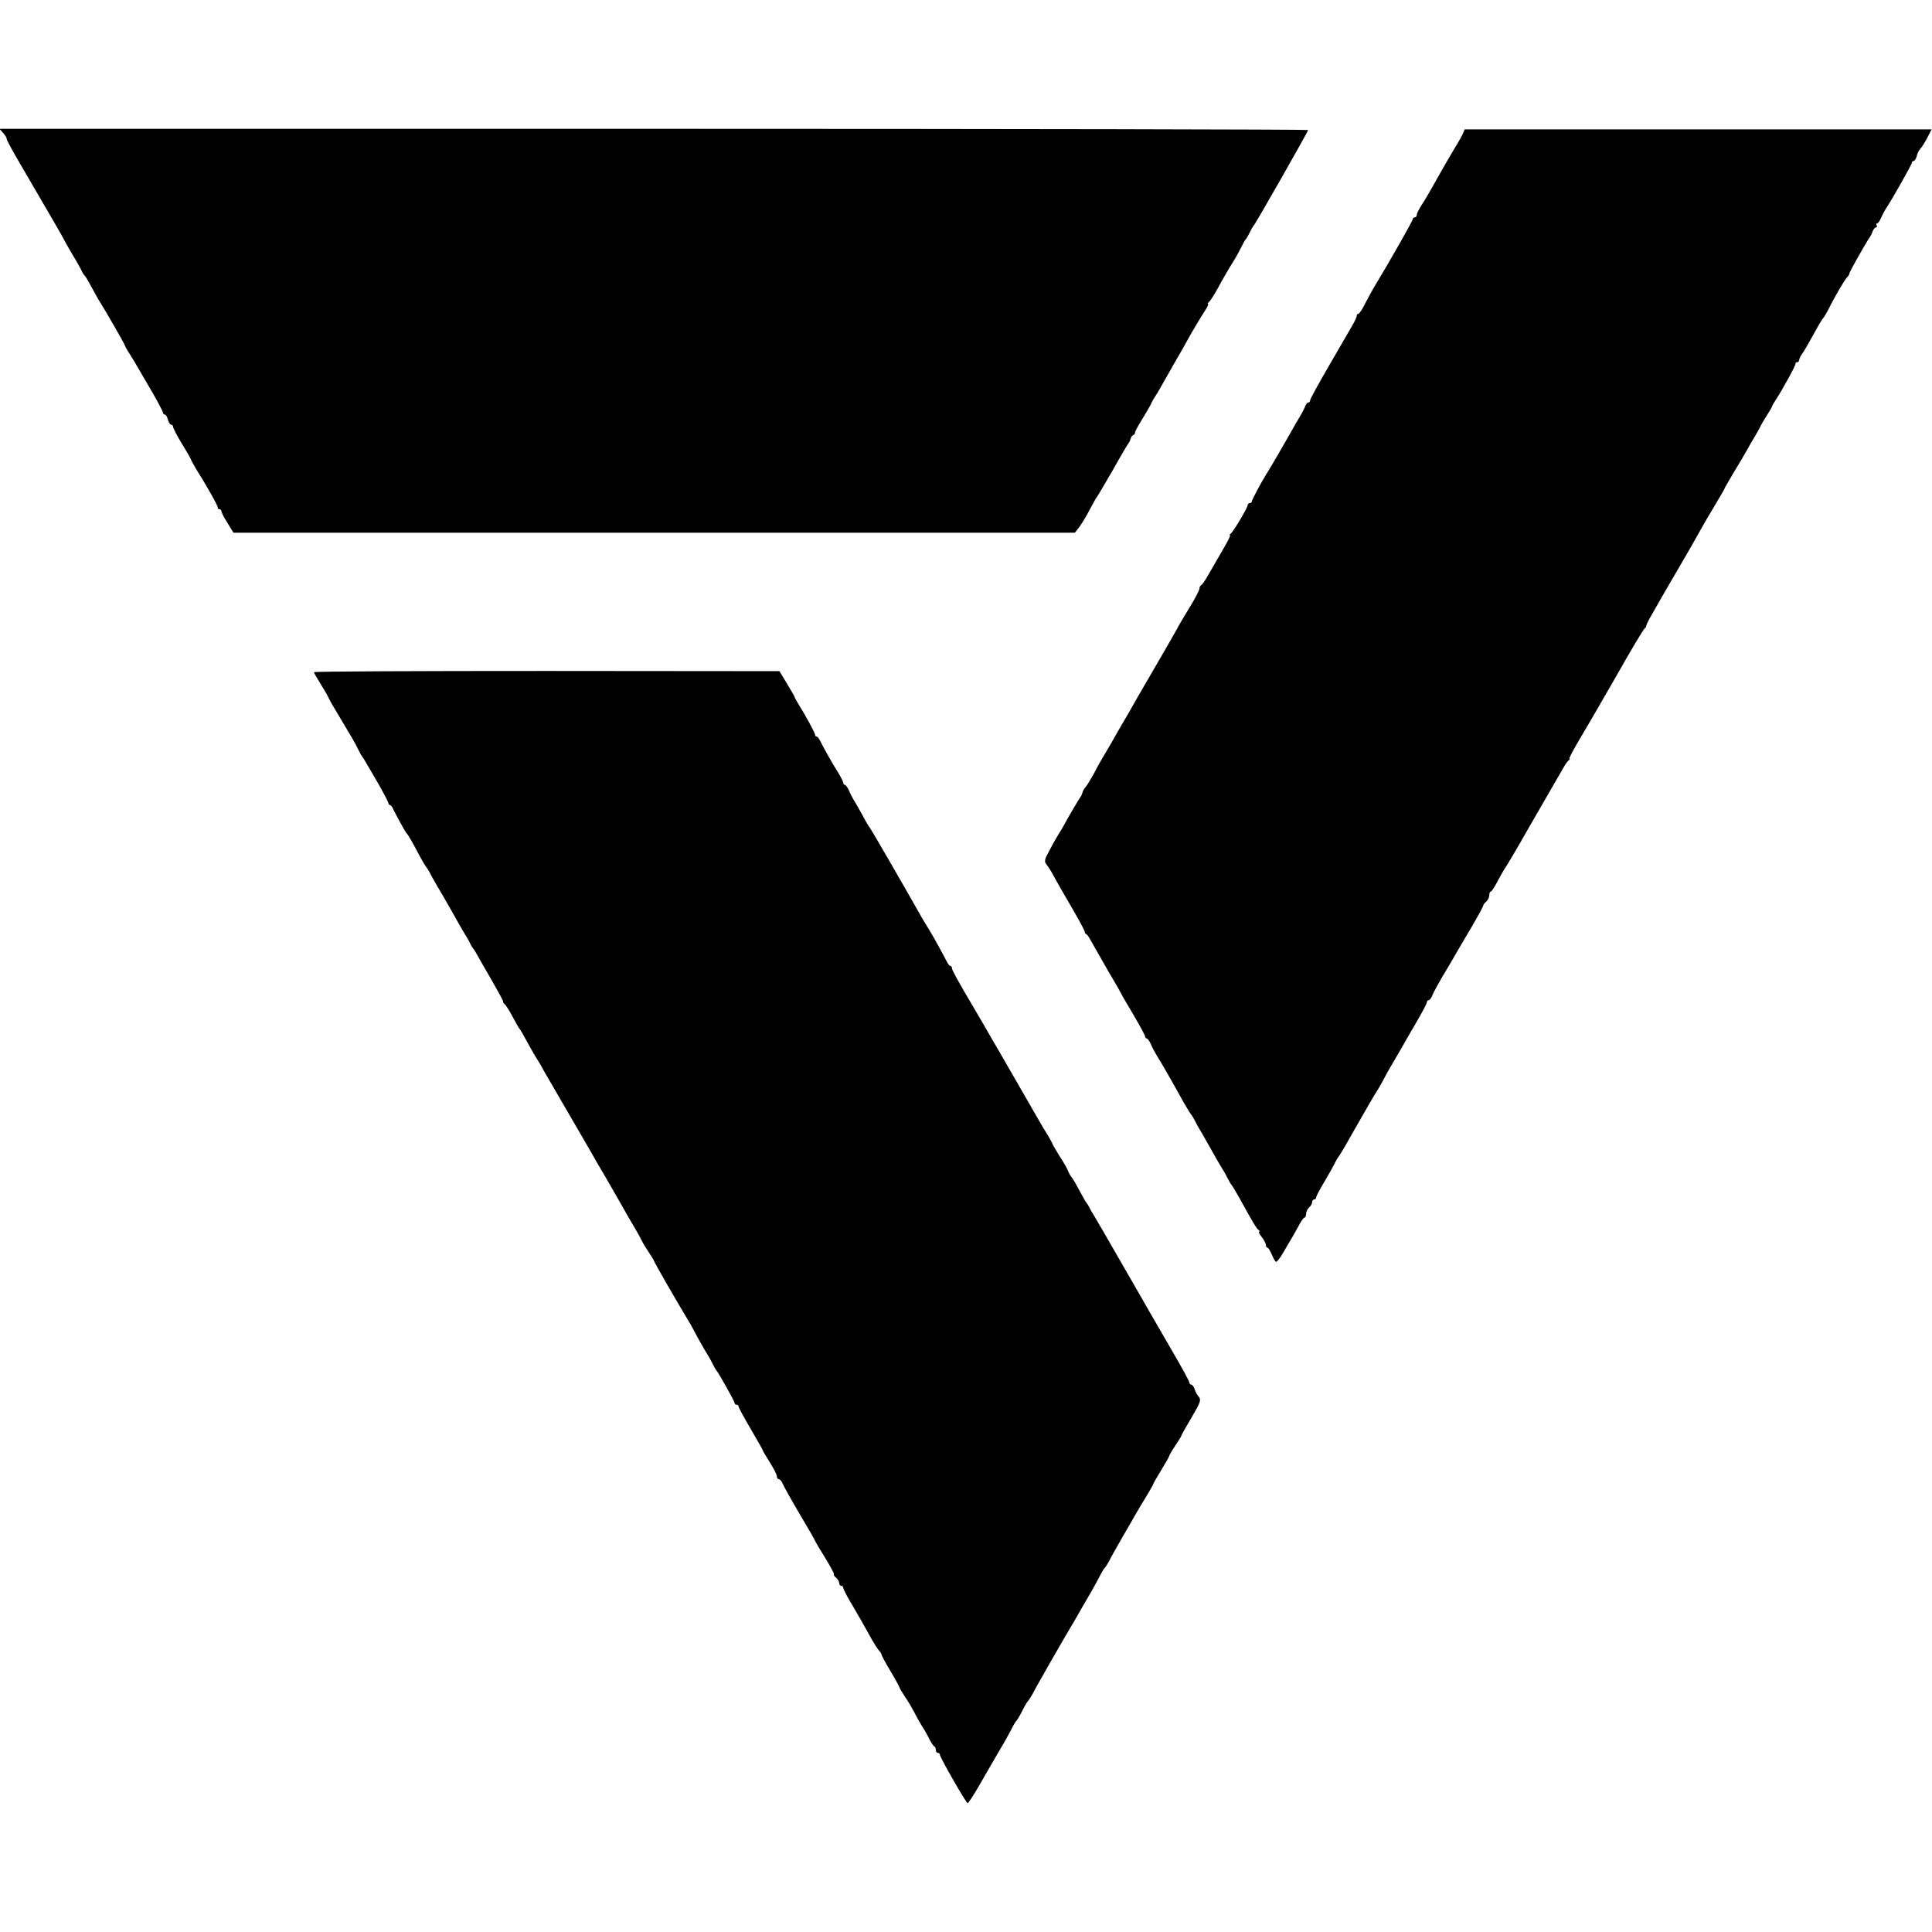
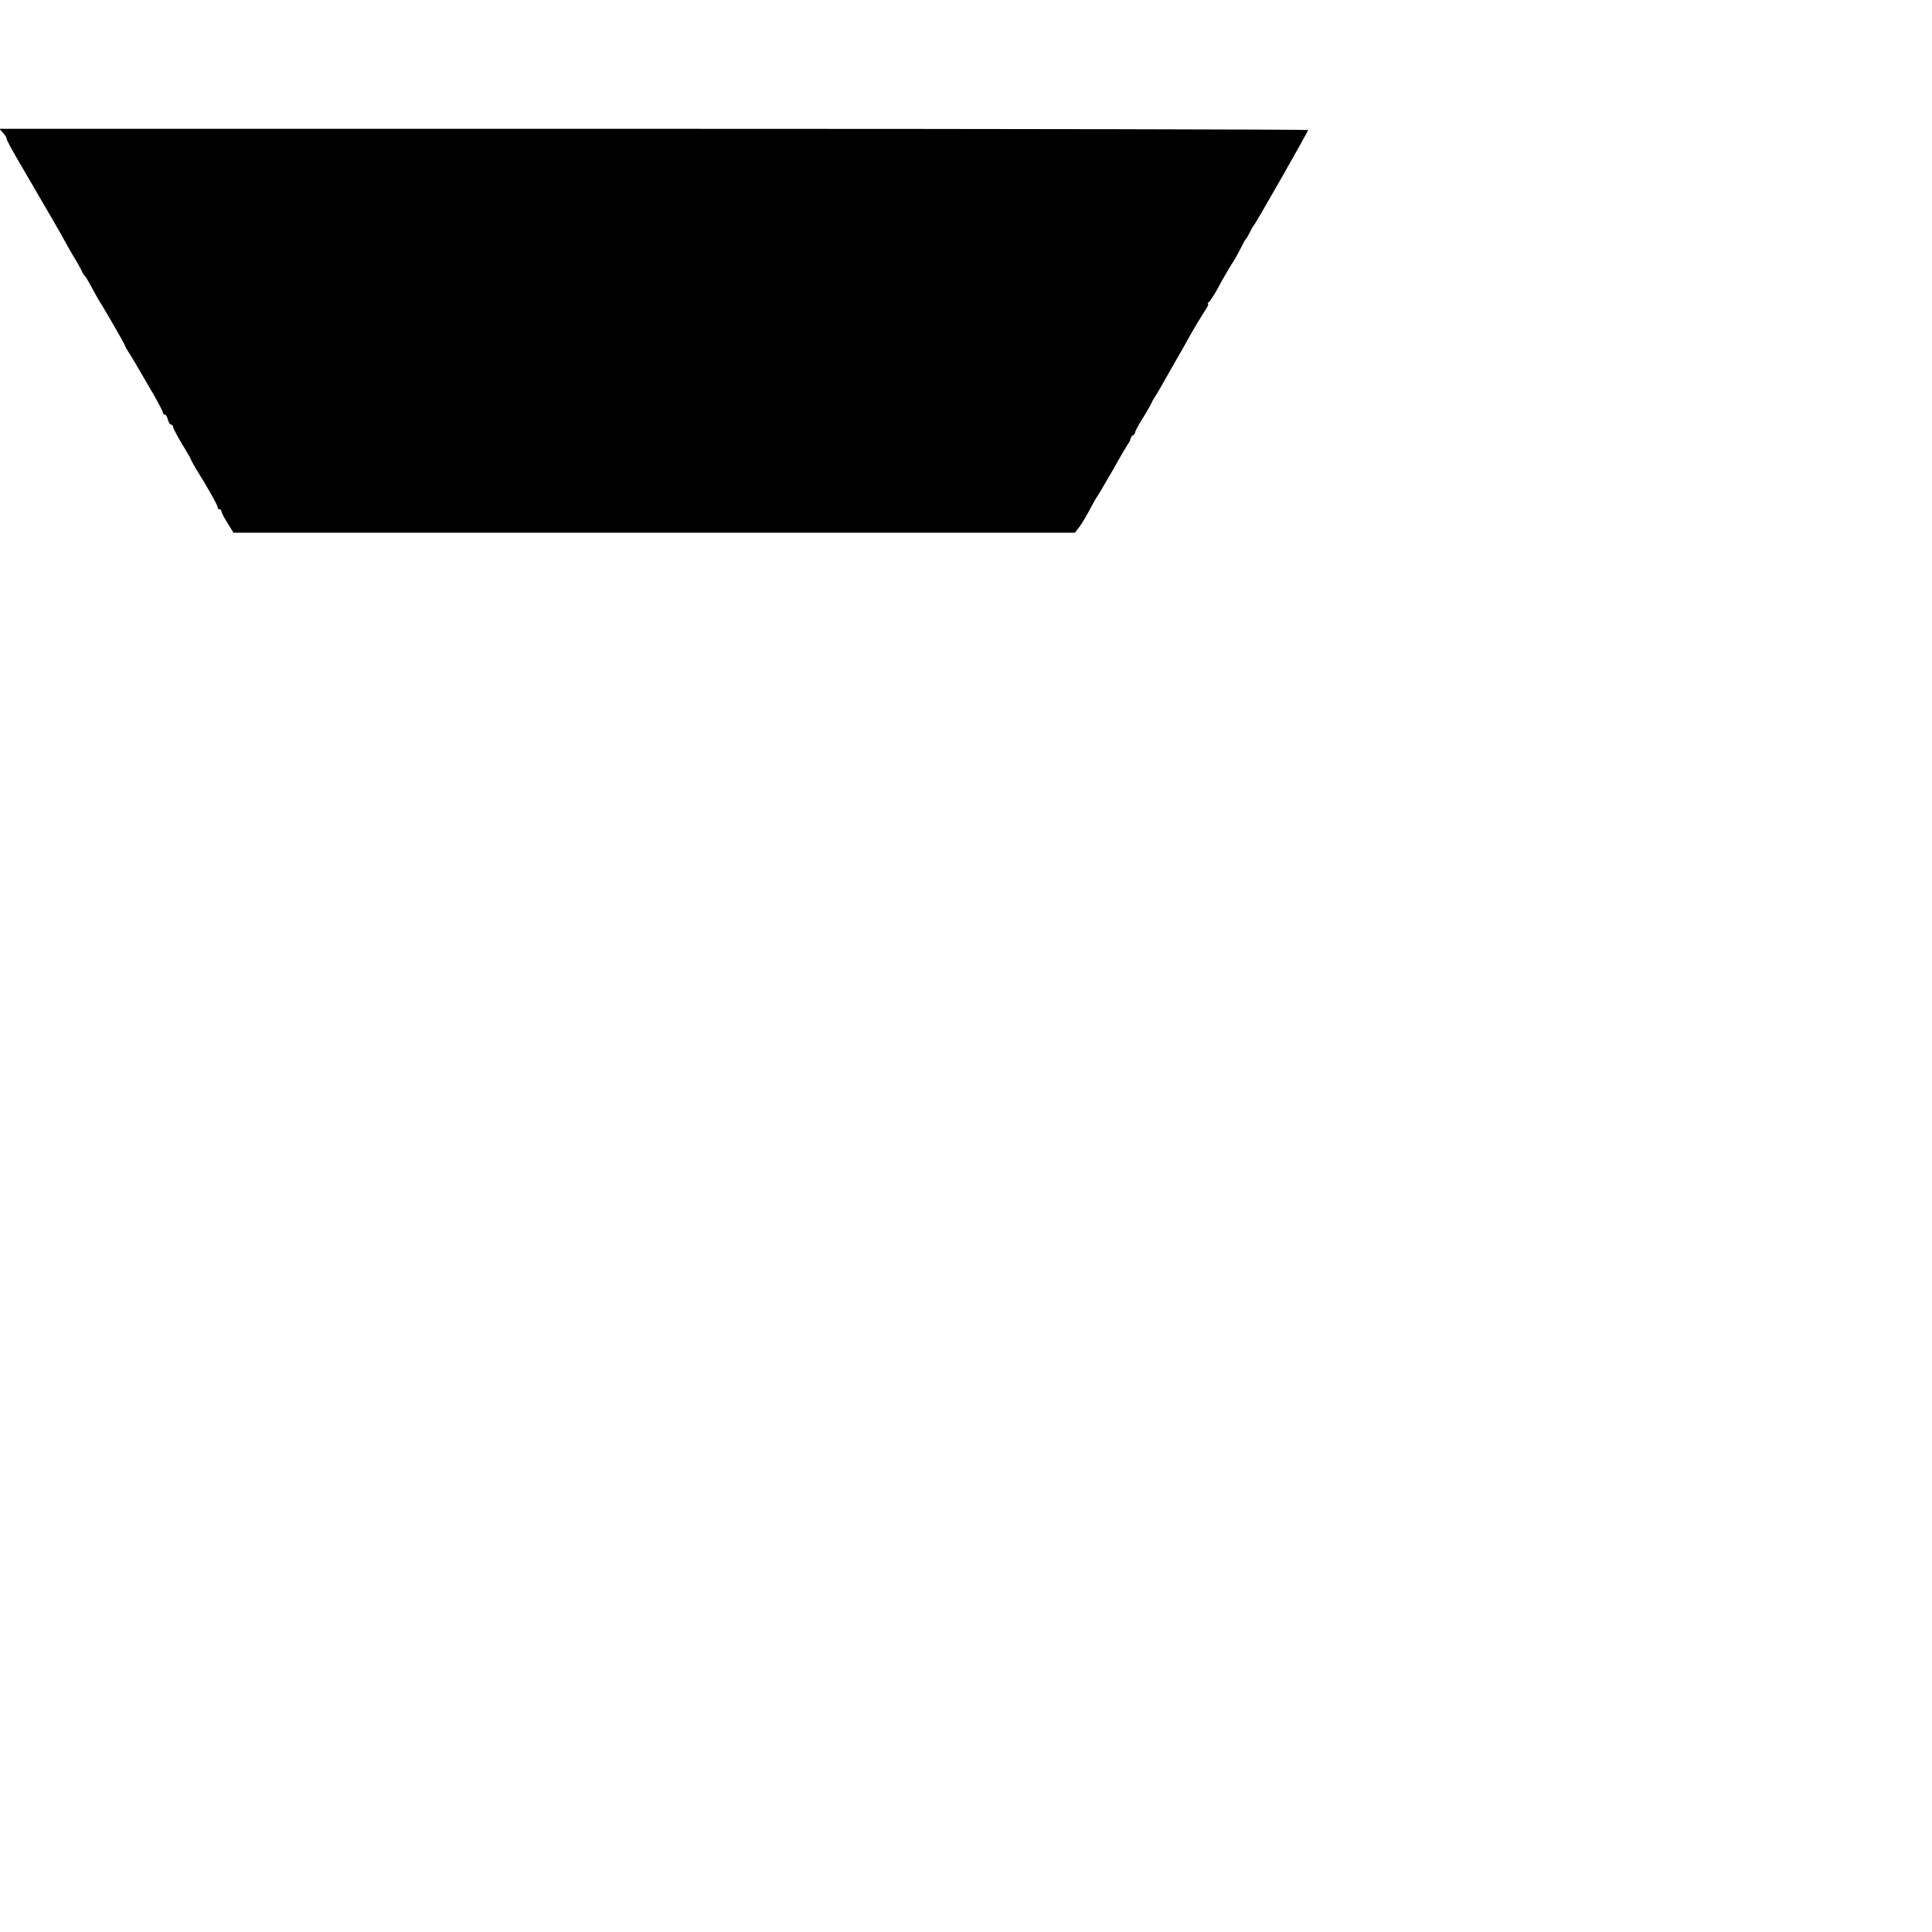
<svg xmlns="http://www.w3.org/2000/svg" version="1.0" width="960pt" height="960pt" viewBox="0 0 960 960" preserveAspectRatio="xMidYMid meet">
  <g transform="translate(0,960) scale(0.1,-0.1)" fill="#000000" stroke="none">
    <path d="M16 8939 c10 -12 18 -24 17 -28 -2 -3 24 -51 56 -106 167 -286 228 -391 234 -405 4 -8 21 -37 37 -65 17 -27 36 -61 43 -75 6 -14 14 -27 18 -30 4 -3 18 -27 33 -55 15 -27 31 -57 36 -65 30 -46 130 -221 130 -225 0 -3 11 -24 26 -46 14 -22 33 -55 43 -72 10 -18 42 -72 70 -120 28 -49 51 -93 51 -98 0 -5 4 -9 9 -9 5 0 12 -11 15 -25 4 -14 11 -25 16 -25 6 0 10 -5 10 -11 0 -6 20 -45 45 -86 25 -40 45 -76 45 -79 0 -2 11 -21 23 -42 53 -84 111 -187 109 -194 -1 -5 2 -8 8 -8 5 0 10 -4 10 -10 0 -5 13 -32 30 -58 l30 -49 2091 0 2090 0 24 31 c12 17 36 56 51 86 16 30 31 57 34 60 3 3 39 64 80 135 40 72 76 132 79 135 3 3 7 12 9 20 2 8 8 17 13 18 5 2 9 8 9 13 0 6 15 33 33 62 18 29 38 63 45 77 6 14 16 32 22 40 9 13 30 50 91 158 36 62 56 97 89 157 19 33 47 79 62 103 16 23 25 42 21 42 -4 0 -3 4 3 8 6 4 24 32 41 62 27 51 60 107 90 155 7 11 20 36 30 55 9 19 19 37 22 40 4 3 13 19 21 35 8 17 17 32 20 35 9 8 270 467 270 474 0 3 -1463 6 -3252 6 l-3251 0 19 -21z" />
-     <path d="M7269 8936 c-5 -12 -18 -34 -28 -51 -24 -39 -86 -146 -124 -215 -17 -30 -41 -71 -54 -90 -12 -19 -23 -40 -23 -47 0 -7 -4 -13 -10 -13 -5 0 -10 -4 -10 -9 0 -8 -117 -214 -191 -336 -10 -16 -30 -54 -45 -82 -14 -29 -30 -53 -35 -53 -5 0 -8 -3 -7 -7 1 -5 -9 -28 -24 -53 -14 -25 -67 -115 -117 -202 -50 -86 -91 -161 -91 -167 0 -6 -4 -11 -9 -11 -5 0 -11 -8 -15 -17 -3 -10 -14 -31 -24 -48 -10 -16 -34 -57 -52 -90 -30 -53 -94 -164 -120 -205 -26 -42 -70 -125 -70 -132 0 -4 -4 -8 -10 -8 -5 0 -10 -4 -10 -9 0 -13 -72 -134 -85 -143 -5 -4 -7 -8 -3 -8 4 0 -14 -35 -39 -77 -25 -43 -57 -98 -71 -123 -14 -25 -29 -46 -34 -48 -4 -2 -8 -10 -8 -17 0 -7 -22 -50 -50 -95 -27 -45 -50 -83 -50 -84 0 -1 -31 -56 -69 -122 -38 -65 -98 -168 -133 -229 -34 -60 -67 -118 -73 -127 -5 -9 -17 -29 -26 -45 -22 -40 -59 -103 -80 -138 -10 -16 -30 -52 -44 -80 -15 -27 -33 -57 -40 -65 -8 -8 -15 -22 -17 -30 -2 -8 -6 -17 -9 -20 -5 -5 -66 -109 -82 -140 -4 -8 -16 -28 -27 -45 -10 -16 -31 -53 -46 -82 -25 -46 -26 -54 -13 -70 8 -10 19 -27 25 -38 23 -43 64 -114 113 -198 28 -49 51 -92 51 -97 0 -5 3 -10 8 -12 4 -1 14 -16 23 -33 9 -16 46 -81 82 -144 37 -62 67 -115 67 -116 0 -2 27 -49 60 -104 33 -56 60 -106 60 -111 0 -6 4 -10 8 -10 4 0 13 -12 20 -27 6 -16 20 -41 30 -58 23 -36 65 -109 132 -230 19 -33 37 -62 40 -65 3 -3 11 -16 18 -30 7 -14 22 -42 35 -62 12 -21 35 -61 51 -90 16 -29 36 -64 45 -78 9 -14 23 -38 31 -55 8 -16 18 -32 21 -35 3 -3 19 -30 36 -60 71 -129 87 -155 97 -162 6 -4 7 -8 3 -8 -5 0 1 -12 12 -26 12 -15 21 -33 21 -40 0 -8 4 -14 8 -14 5 0 14 -16 22 -35 8 -19 17 -35 21 -35 5 0 21 21 36 47 15 26 33 57 40 68 7 11 22 39 35 62 12 24 26 43 30 43 4 0 8 8 8 19 0 10 7 24 15 31 8 7 15 19 15 26 0 8 5 14 10 14 6 0 10 5 10 10 0 6 17 38 38 73 20 34 44 76 52 92 8 17 17 32 20 35 3 3 33 52 65 110 90 158 110 192 134 230 11 19 28 49 36 65 9 17 24 44 34 60 10 17 28 48 41 70 12 22 46 81 76 132 30 51 54 97 54 102 0 6 4 11 9 11 5 0 14 12 20 28 6 15 28 54 47 87 20 33 48 80 62 105 14 25 52 89 84 143 32 55 58 102 58 107 0 4 7 13 15 20 8 7 15 21 15 31 0 11 4 19 8 19 4 0 21 26 37 58 17 31 33 59 36 62 3 3 59 97 123 210 152 264 152 263 168 291 7 13 18 27 23 31 6 4 7 8 3 8 -3 0 17 39 46 88 29 48 113 193 187 322 73 129 137 237 142 238 4 2 7 8 7 12 0 5 13 31 29 58 15 26 39 68 53 93 14 24 49 85 78 134 50 85 77 133 123 215 11 19 39 68 63 107 24 40 44 75 44 77 0 2 19 34 41 72 23 37 53 88 67 113 14 25 34 60 44 76 10 17 21 37 25 45 3 8 18 33 32 55 14 22 26 42 26 45 0 3 8 16 17 30 41 64 102 176 100 183 -1 4 2 7 8 7 5 0 10 5 10 11 0 6 8 23 19 37 10 15 35 59 56 97 21 39 41 72 45 75 3 3 14 21 24 40 31 63 82 150 94 162 7 7 12 15 12 20 0 7 77 144 100 178 6 8 13 23 16 33 4 9 11 17 16 17 5 0 6 5 3 10 -3 6 -2 10 2 10 5 0 14 12 20 28 7 15 17 34 22 42 29 42 131 223 131 231 0 5 4 9 9 9 5 0 12 11 15 24 3 14 12 31 19 38 7 7 22 31 34 54 l21 41 -1160 0 -1160 0 -9 -21z" />
-     <path d="M1560 6260 c0 -3 14 -28 31 -55 17 -27 35 -58 40 -69 6 -12 15 -30 22 -41 107 -180 106 -177 125 -215 9 -19 19 -37 22 -40 3 -3 11 -16 19 -30 8 -14 36 -62 63 -108 26 -46 48 -88 48 -93 0 -5 3 -9 8 -9 4 0 12 -10 17 -23 15 -31 59 -111 65 -117 8 -8 26 -39 61 -105 17 -33 35 -62 38 -65 3 -3 13 -18 21 -35 8 -16 38 -68 66 -115 27 -47 53 -92 57 -100 4 -8 21 -37 37 -65 17 -27 34 -57 37 -65 4 -8 9 -17 12 -20 3 -3 13 -18 22 -35 9 -16 42 -74 73 -127 31 -54 56 -100 56 -104 -1 -4 2 -10 7 -13 5 -3 23 -31 39 -61 16 -30 31 -57 34 -60 5 -5 16 -24 57 -99 14 -25 29 -50 33 -56 4 -5 19 -30 32 -55 14 -25 65 -112 113 -195 48 -82 103 -177 122 -210 18 -33 38 -67 43 -75 5 -8 43 -73 84 -145 40 -71 83 -146 95 -165 11 -19 25 -44 30 -55 5 -11 21 -37 35 -58 14 -21 26 -40 26 -43 0 -5 114 -203 169 -294 12 -19 29 -51 39 -70 10 -19 29 -53 42 -75 14 -22 32 -53 40 -70 8 -16 17 -32 20 -35 10 -10 90 -153 90 -161 0 -5 5 -9 10 -9 6 0 10 -4 10 -9 0 -5 27 -55 60 -111 33 -56 60 -104 60 -106 0 -3 16 -30 35 -60 19 -30 35 -61 35 -69 0 -8 5 -15 10 -15 6 0 14 -10 19 -22 5 -13 43 -81 85 -152 42 -70 76 -130 76 -132 0 -2 22 -40 49 -83 27 -44 47 -81 45 -84 -3 -2 2 -10 11 -17 8 -7 15 -19 15 -26 0 -8 5 -14 10 -14 6 0 10 -5 10 -10 0 -6 21 -47 48 -91 26 -44 63 -109 82 -144 19 -35 41 -70 48 -77 6 -6 12 -15 12 -19 0 -4 20 -42 45 -83 25 -42 45 -79 45 -82 0 -3 13 -24 28 -47 16 -23 36 -58 46 -77 9 -19 26 -48 36 -65 11 -16 28 -46 37 -65 10 -19 21 -37 26 -38 4 -2 7 -10 7 -18 0 -8 5 -14 10 -14 6 0 10 -4 10 -9 0 -13 131 -241 138 -241 4 0 31 42 60 92 29 51 73 127 97 168 25 41 52 91 62 110 9 19 20 37 24 40 3 3 17 25 29 50 12 25 26 47 30 50 3 3 13 19 22 35 11 24 164 291 209 365 5 8 23 40 40 70 18 30 41 71 52 90 11 19 27 49 35 65 9 17 18 32 22 35 4 3 13 19 22 35 8 17 39 71 67 120 29 50 60 103 69 120 9 16 32 53 50 83 17 29 32 54 32 57 0 3 18 34 40 70 22 36 40 68 40 71 0 3 13 26 30 51 16 24 30 46 30 49 0 3 23 44 51 91 44 75 48 87 36 102 -8 9 -18 26 -21 39 -4 12 -12 22 -17 22 -5 0 -9 5 -9 10 0 6 -40 79 -89 163 -49 84 -98 169 -110 190 -12 20 -29 52 -40 70 -179 312 -233 404 -241 417 -6 8 -13 22 -17 30 -4 8 -9 17 -12 20 -4 3 -19 30 -35 60 -16 30 -34 62 -41 70 -7 8 -15 23 -18 32 -4 10 -22 43 -42 73 -19 31 -35 58 -35 60 0 3 -11 22 -23 43 -13 20 -35 57 -49 82 -14 25 -67 117 -118 205 -51 88 -100 174 -110 190 -17 30 -73 127 -90 155 -80 135 -110 190 -110 199 0 6 -3 11 -7 11 -5 0 -13 10 -19 23 -20 39 -65 121 -87 157 -12 19 -29 47 -37 61 -92 163 -255 445 -260 449 -3 3 -15 23 -27 45 -11 22 -31 56 -42 75 -12 19 -27 47 -33 63 -7 15 -16 27 -20 27 -4 0 -8 5 -8 10 0 6 -12 29 -26 52 -26 41 -67 113 -88 155 -6 13 -14 23 -18 23 -5 0 -8 4 -8 9 0 9 -48 97 -86 158 -8 13 -15 26 -16 30 -1 5 -19 35 -39 68 l-36 60 -1157 1 c-636 0 -1156 -2 -1156 -6z" />
  </g>
</svg>